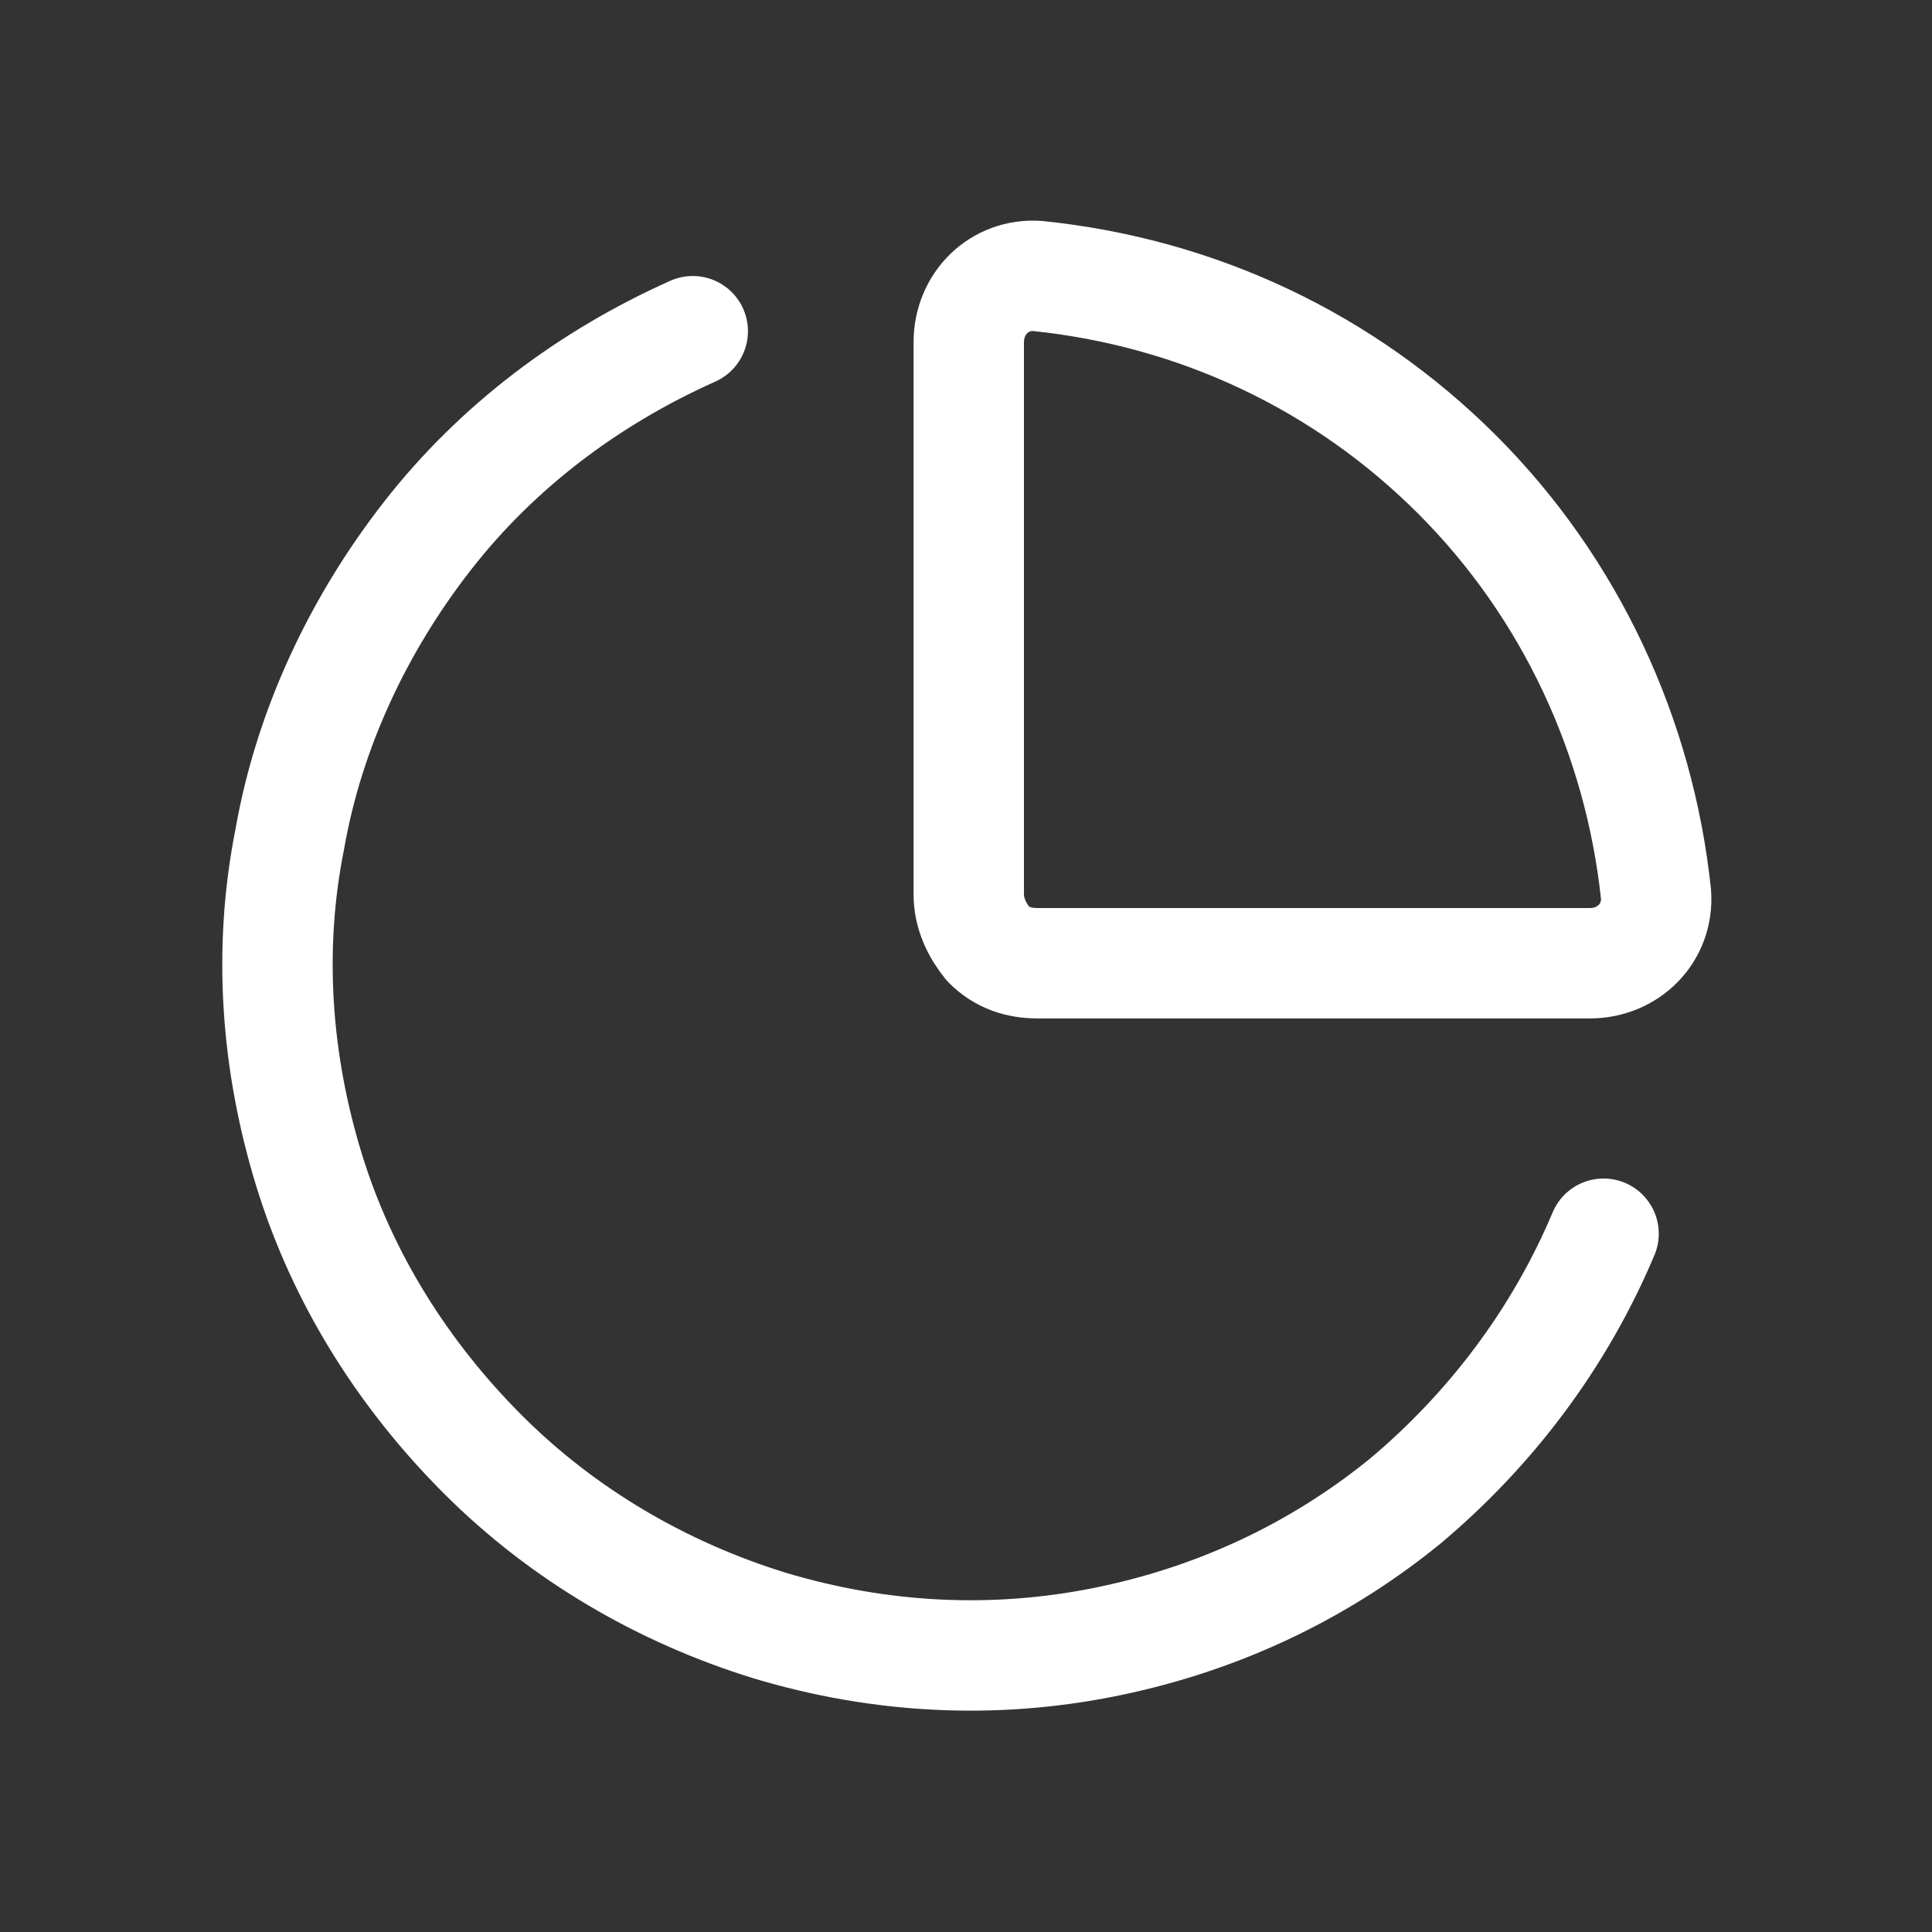
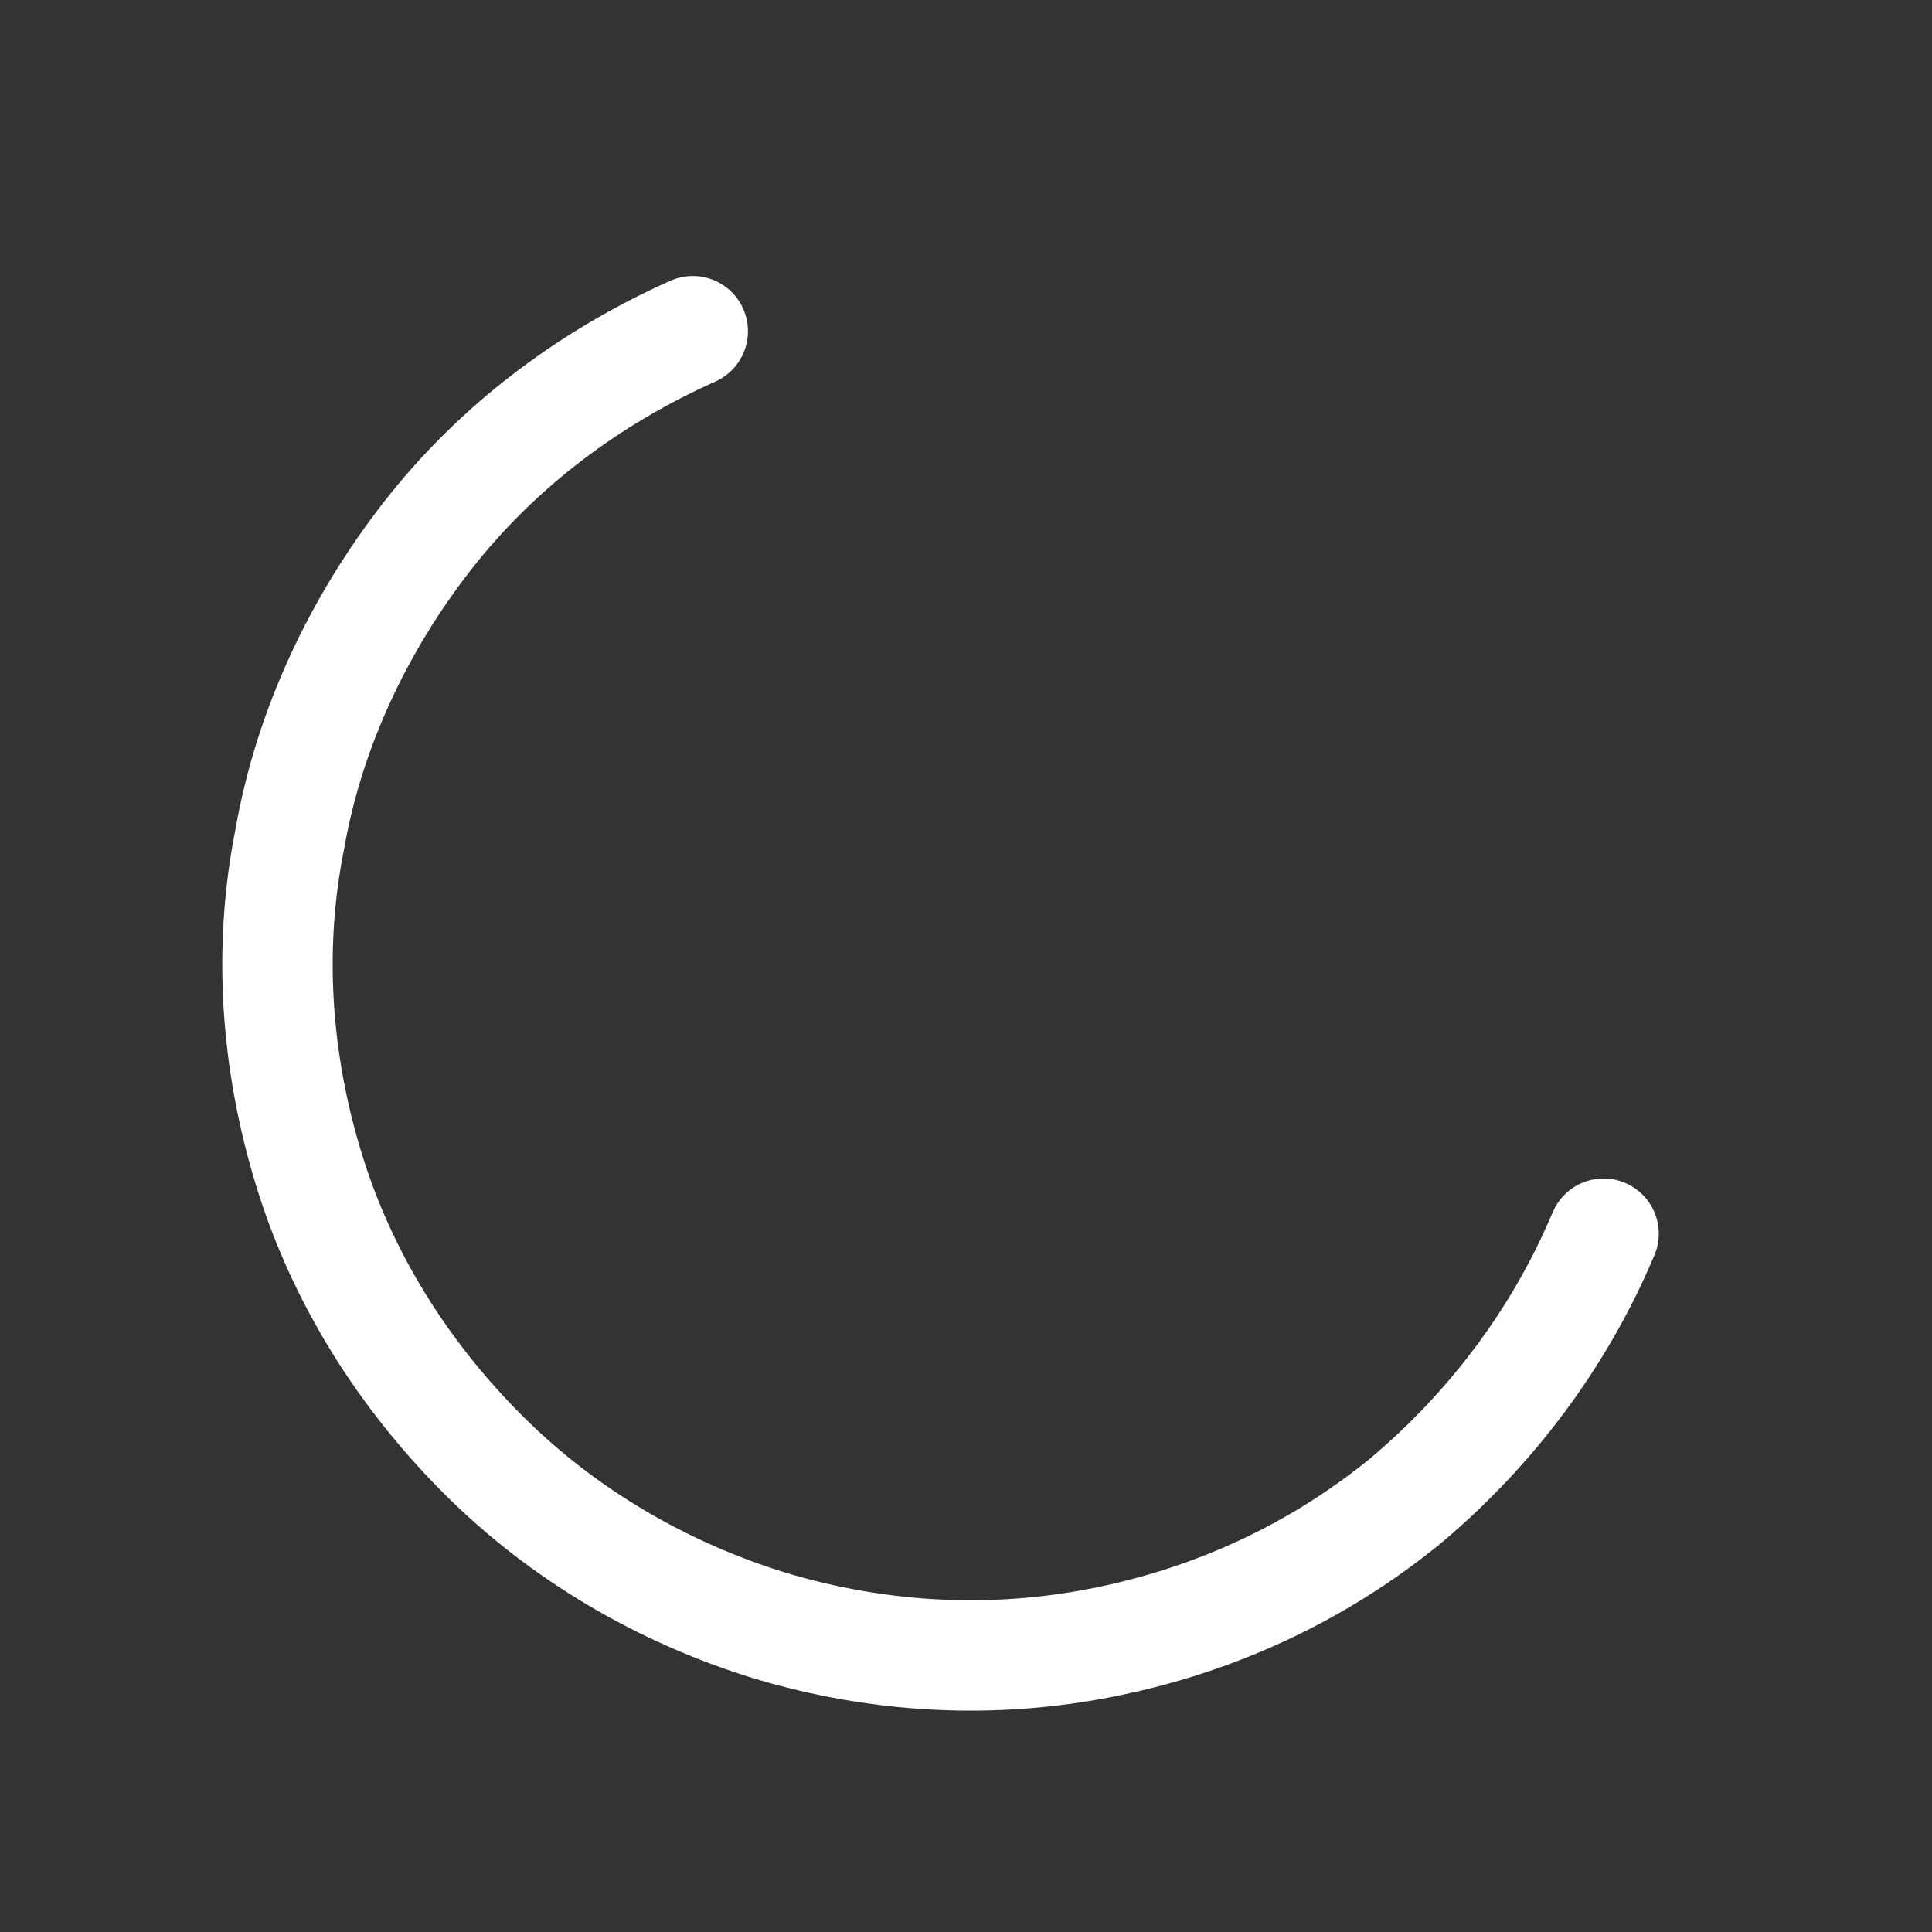
<svg xmlns="http://www.w3.org/2000/svg" id="Layer_1" version="1.1" viewBox="0 0 70 70">
  <rect x="0" y="0" width="70" height="70" fill="#333333" stroke="none" />
  <defs>
    <style> .st0 { fill: none; stroke: #fff; stroke-linecap: round; stroke-linejoin: round; stroke-width: 4px; } </style>
  </defs>
-   <path class="st0" d="M57.6,34.9c1.4,0,2.5-1.1,2.4-2.5-.6-5.7-3.1-11.1-7.2-15.2-4.1-4.1-9.4-6.6-15.2-7.2-1.4-.1-2.5,1-2.5,2.4v20c0,.7.3,1.3.7,1.8.5.5,1.1.7,1.8.7h20Z" />
  <path class="st0" d="M58.1,44.7c-1.6,3.8-4.1,7.1-7.2,9.7-3.2,2.6-6.9,4.3-10.9,5.1s-8.1.6-12.1-.6c-3.9-1.2-7.5-3.3-10.4-6.2-2.9-2.9-5.1-6.4-6.3-10.3-1.2-3.9-1.5-8-.7-12,.7-4,2.5-7.8,5-11,2.5-3.2,5.8-5.7,9.6-7.4" />
</svg>